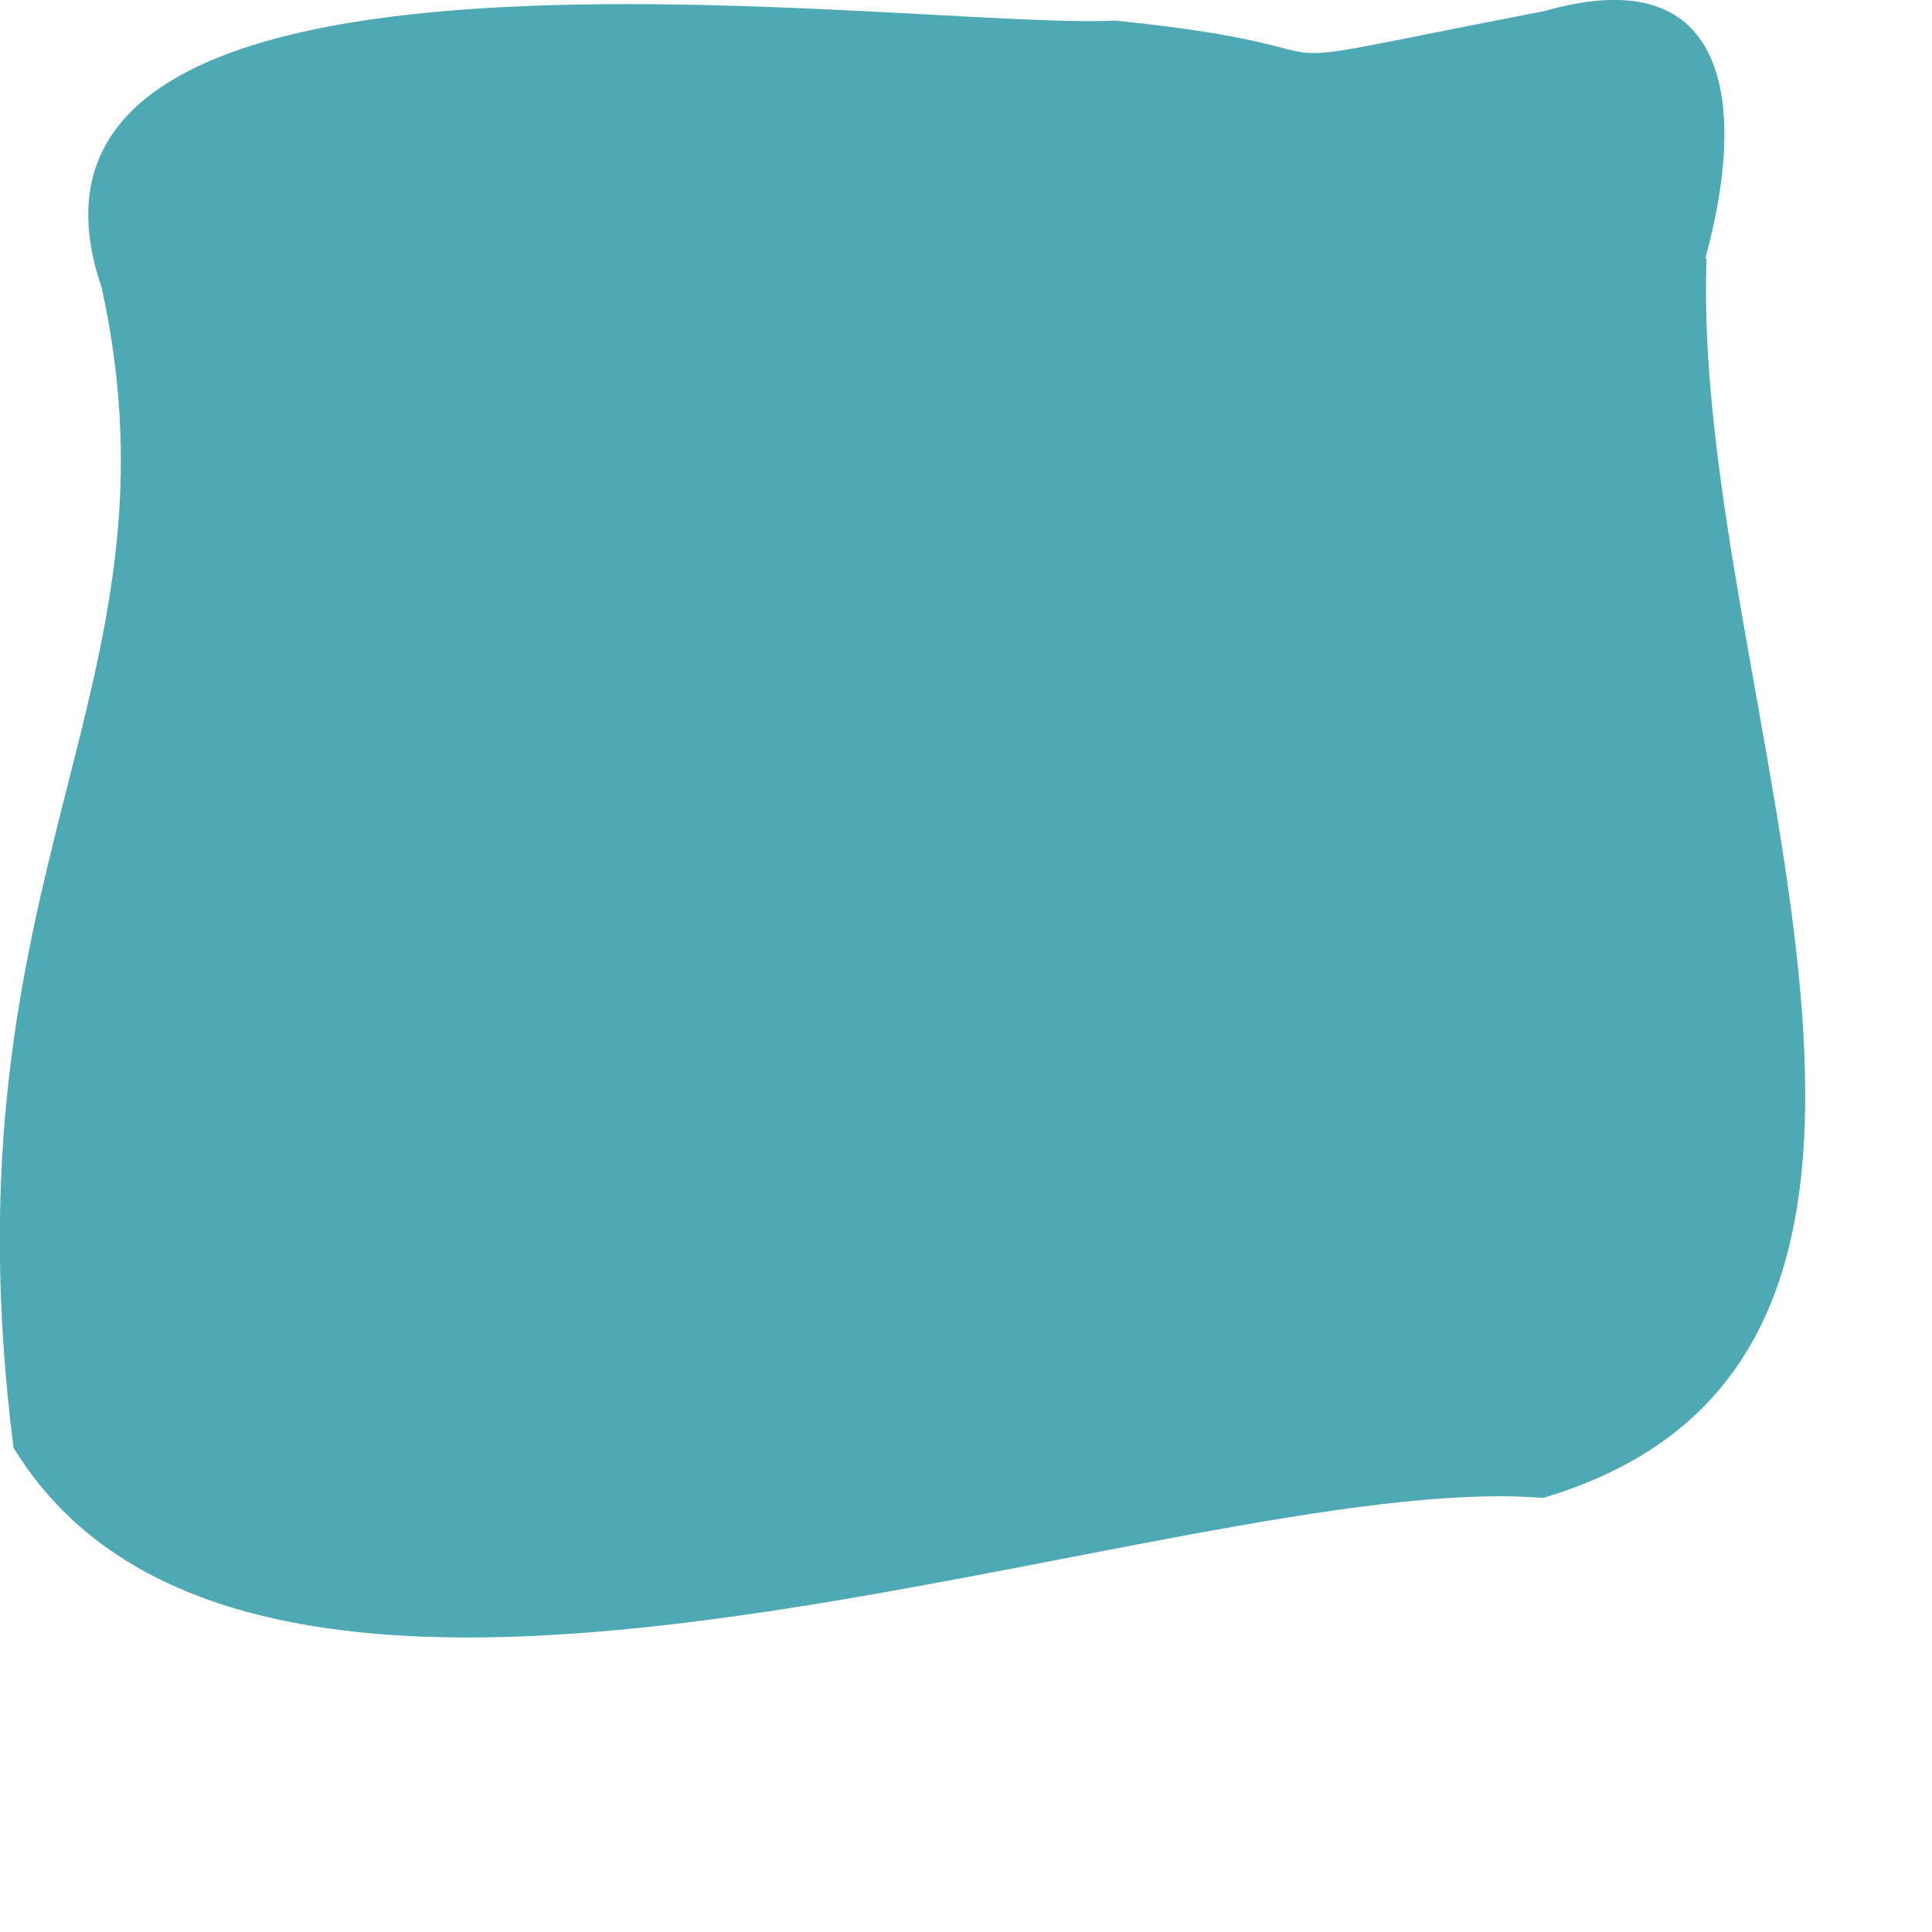
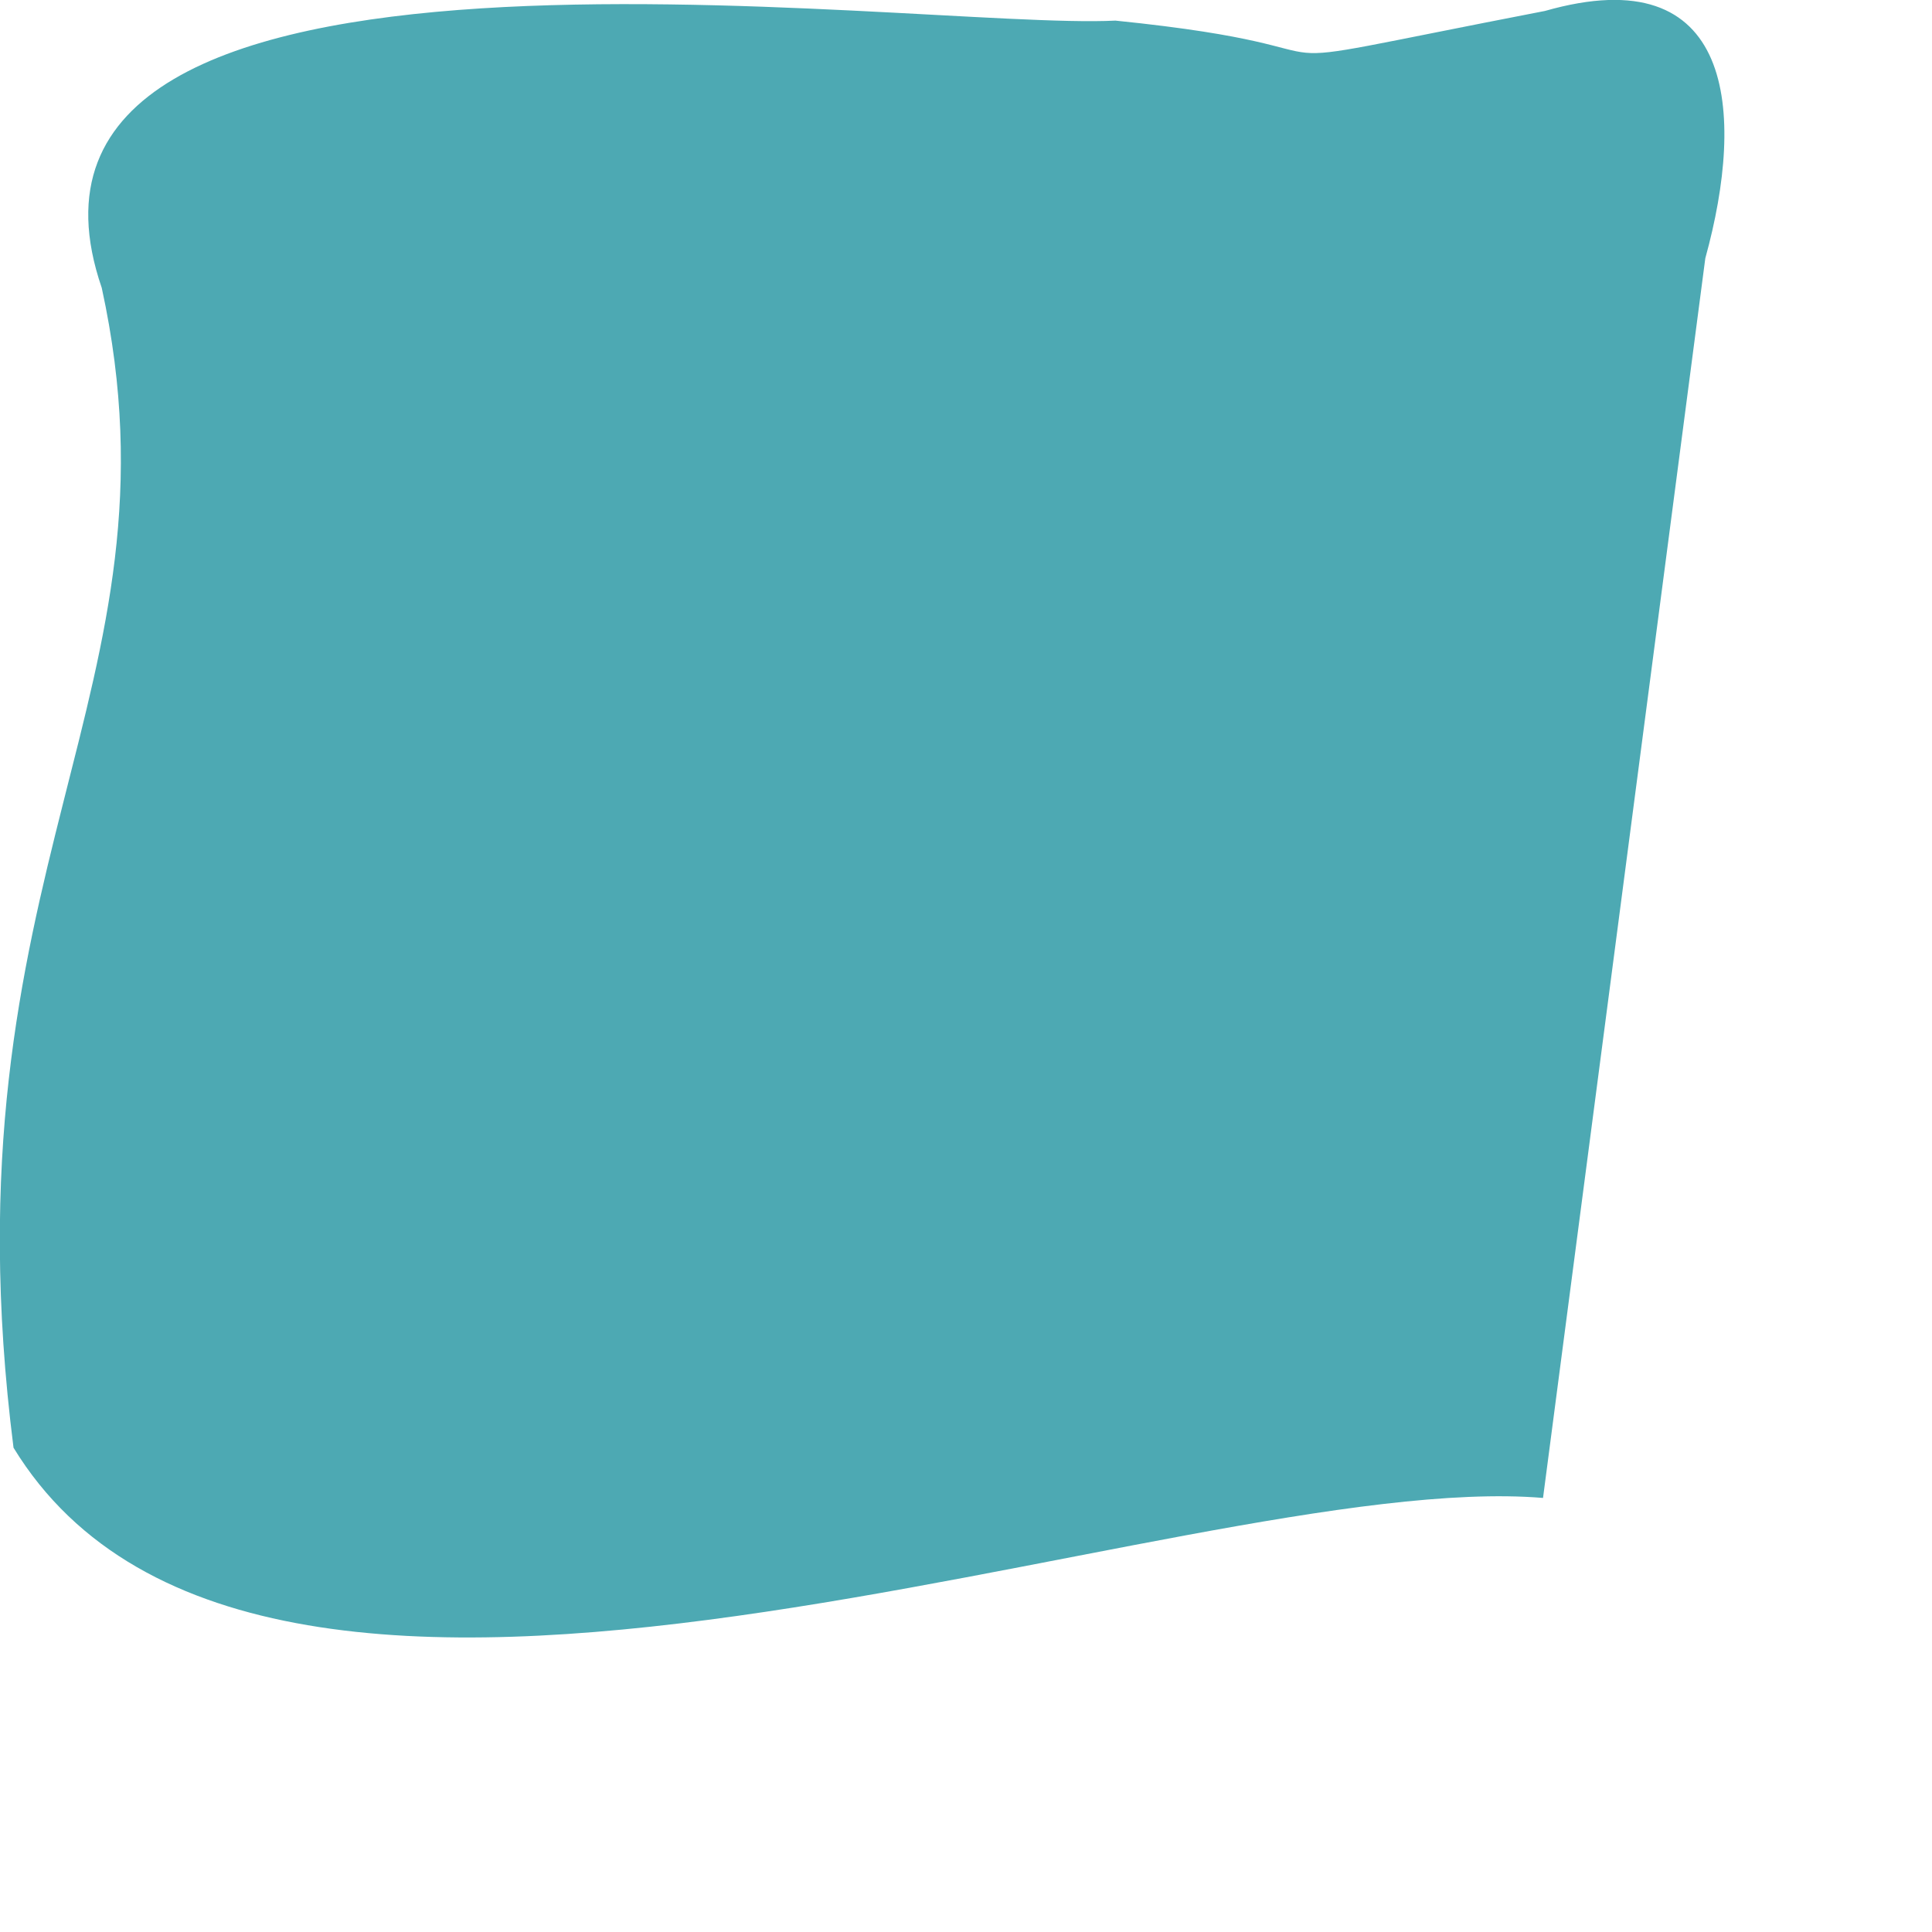
<svg xmlns="http://www.w3.org/2000/svg" fill="none" height="100%" overflow="visible" preserveAspectRatio="none" style="display: block;" viewBox="0 0 3 3" width="100%">
-   <path d="M2.648 0.401C2.711 0.173 2.693 -0.067 2.399 0.017C1.846 0.124 2.184 0.078 1.732 0.032C1.417 0.048 -0.055 -0.173 0.158 0.447C0.295 1.075 -0.093 1.351 0.021 2.248C0.412 2.888 1.831 2.279 2.396 2.326C3.147 2.103 2.624 1.075 2.65 0.402L2.648 0.401Z" fill="#4DA9B3" id="Vector" />
+   <path d="M2.648 0.401C2.711 0.173 2.693 -0.067 2.399 0.017C1.846 0.124 2.184 0.078 1.732 0.032C1.417 0.048 -0.055 -0.173 0.158 0.447C0.295 1.075 -0.093 1.351 0.021 2.248C0.412 2.888 1.831 2.279 2.396 2.326L2.648 0.401Z" fill="#4DA9B3" id="Vector" />
</svg>